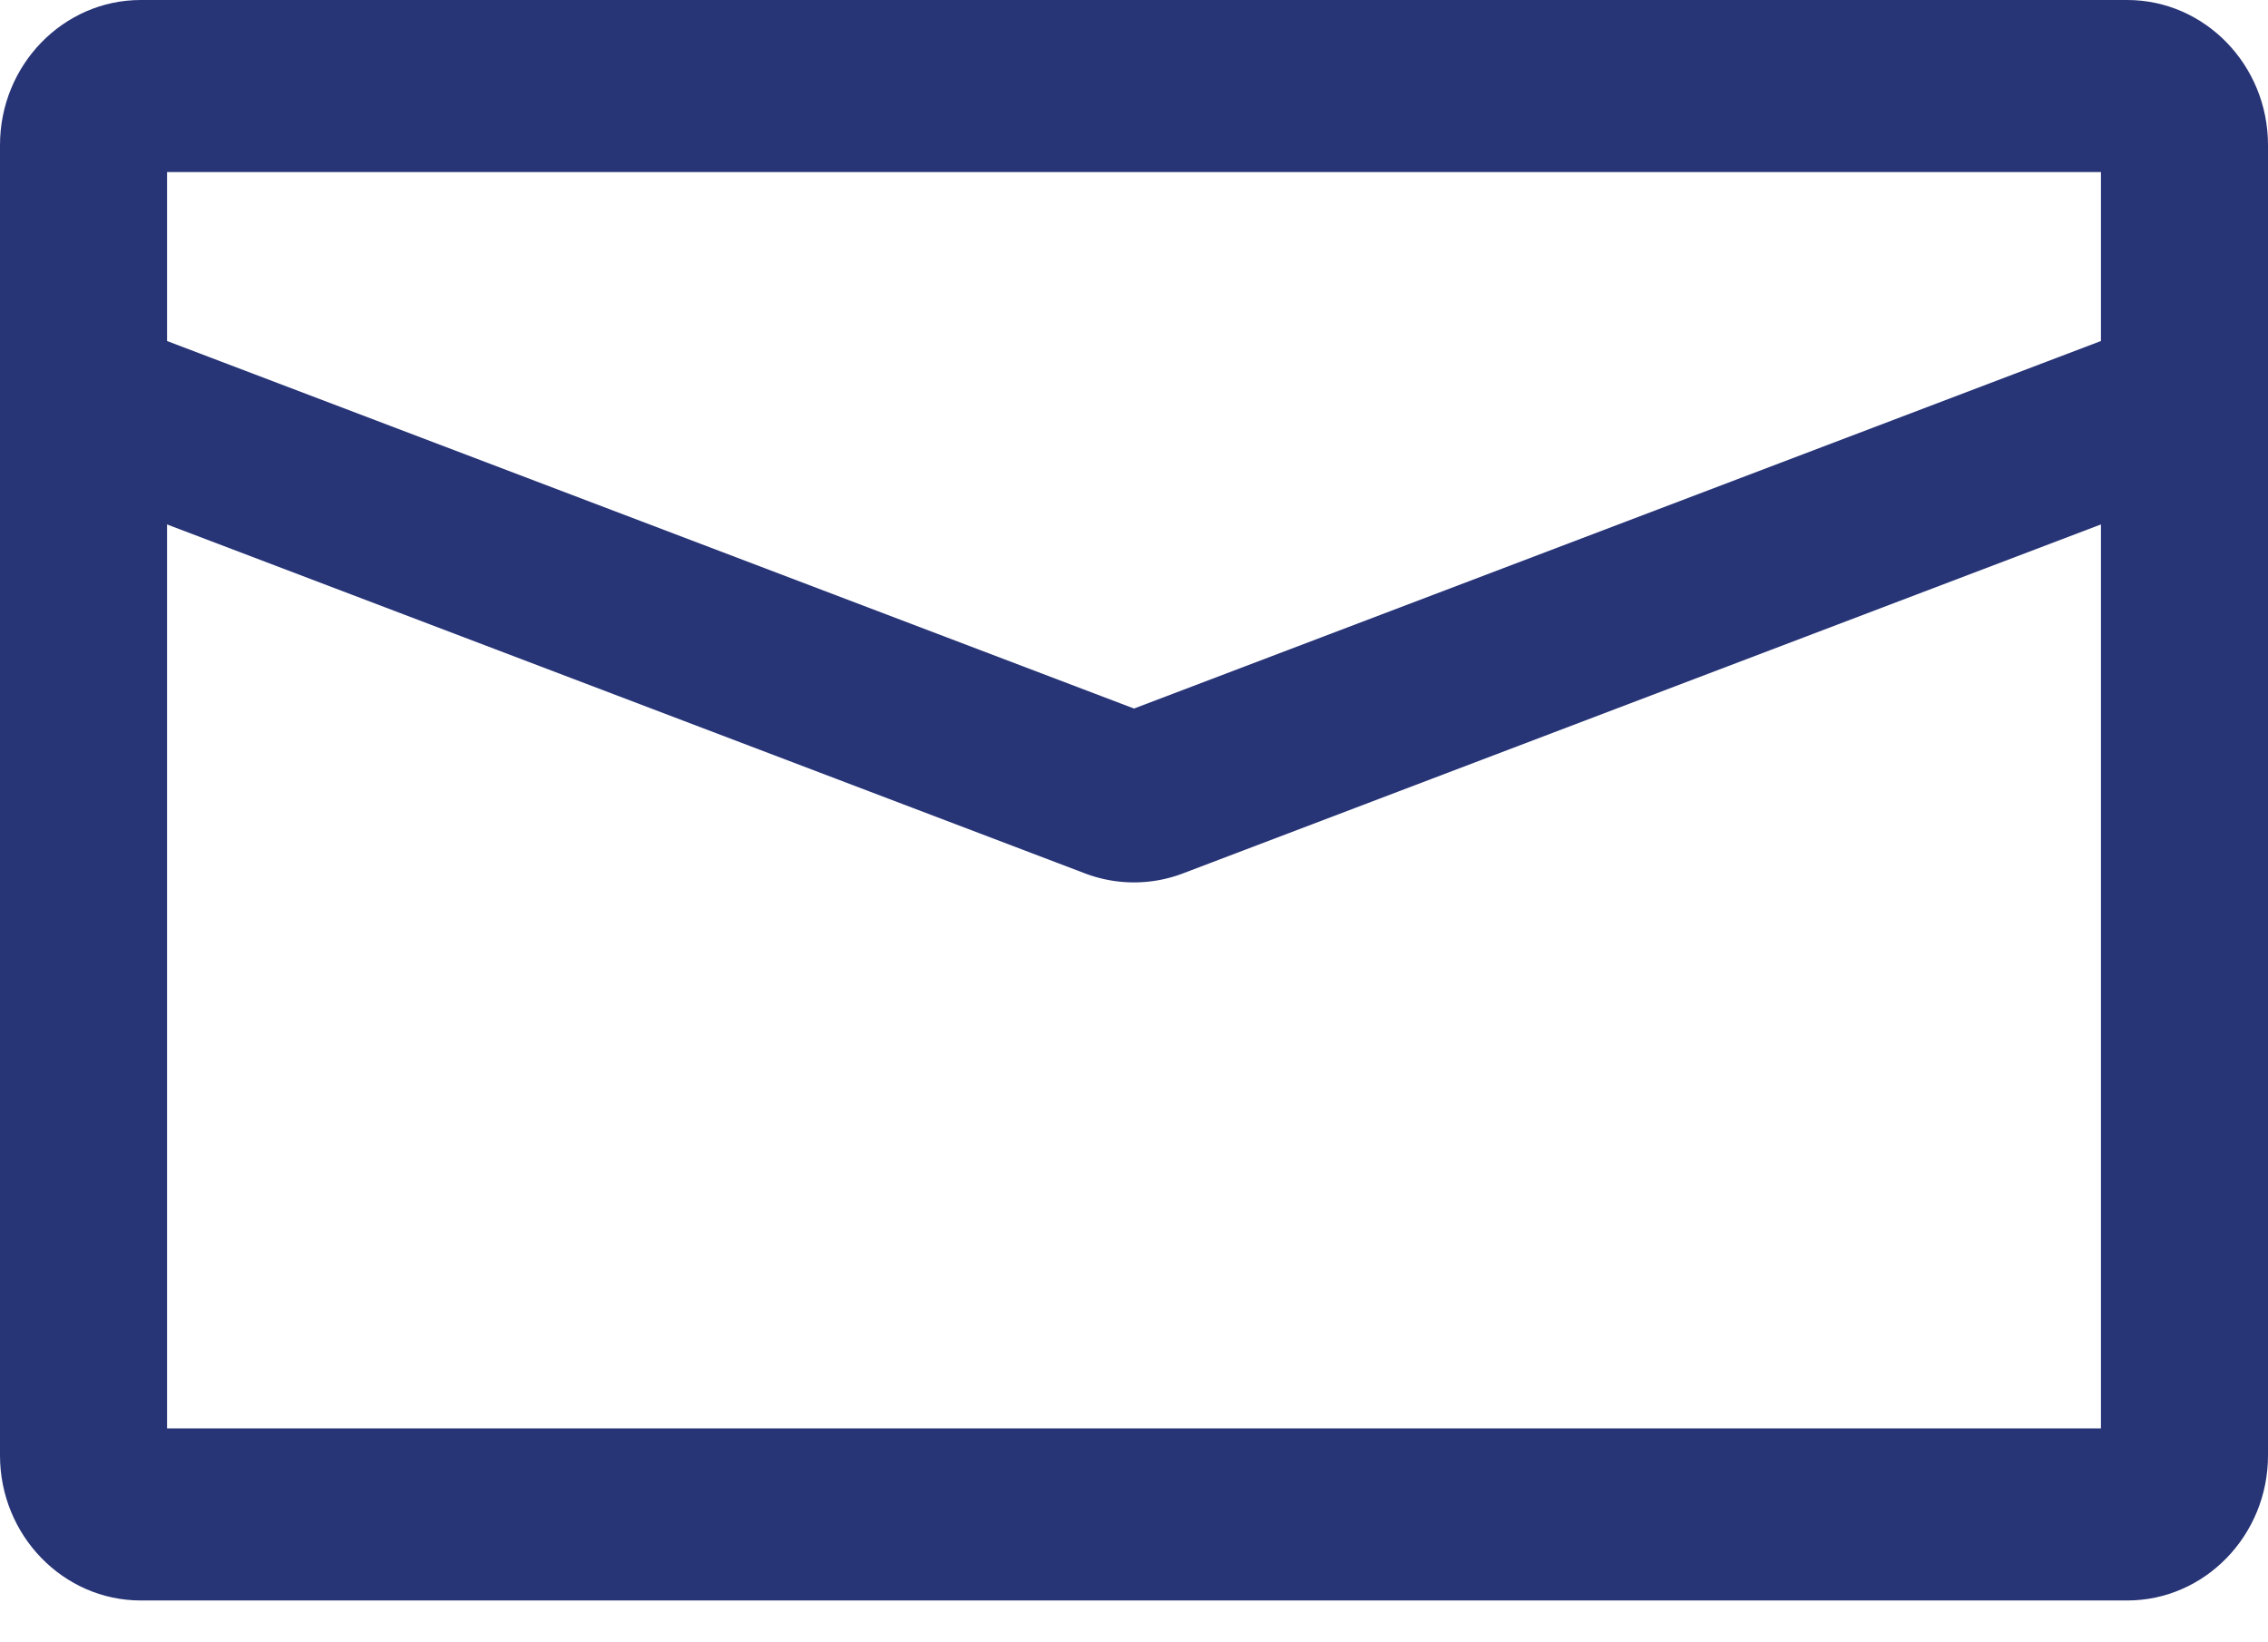
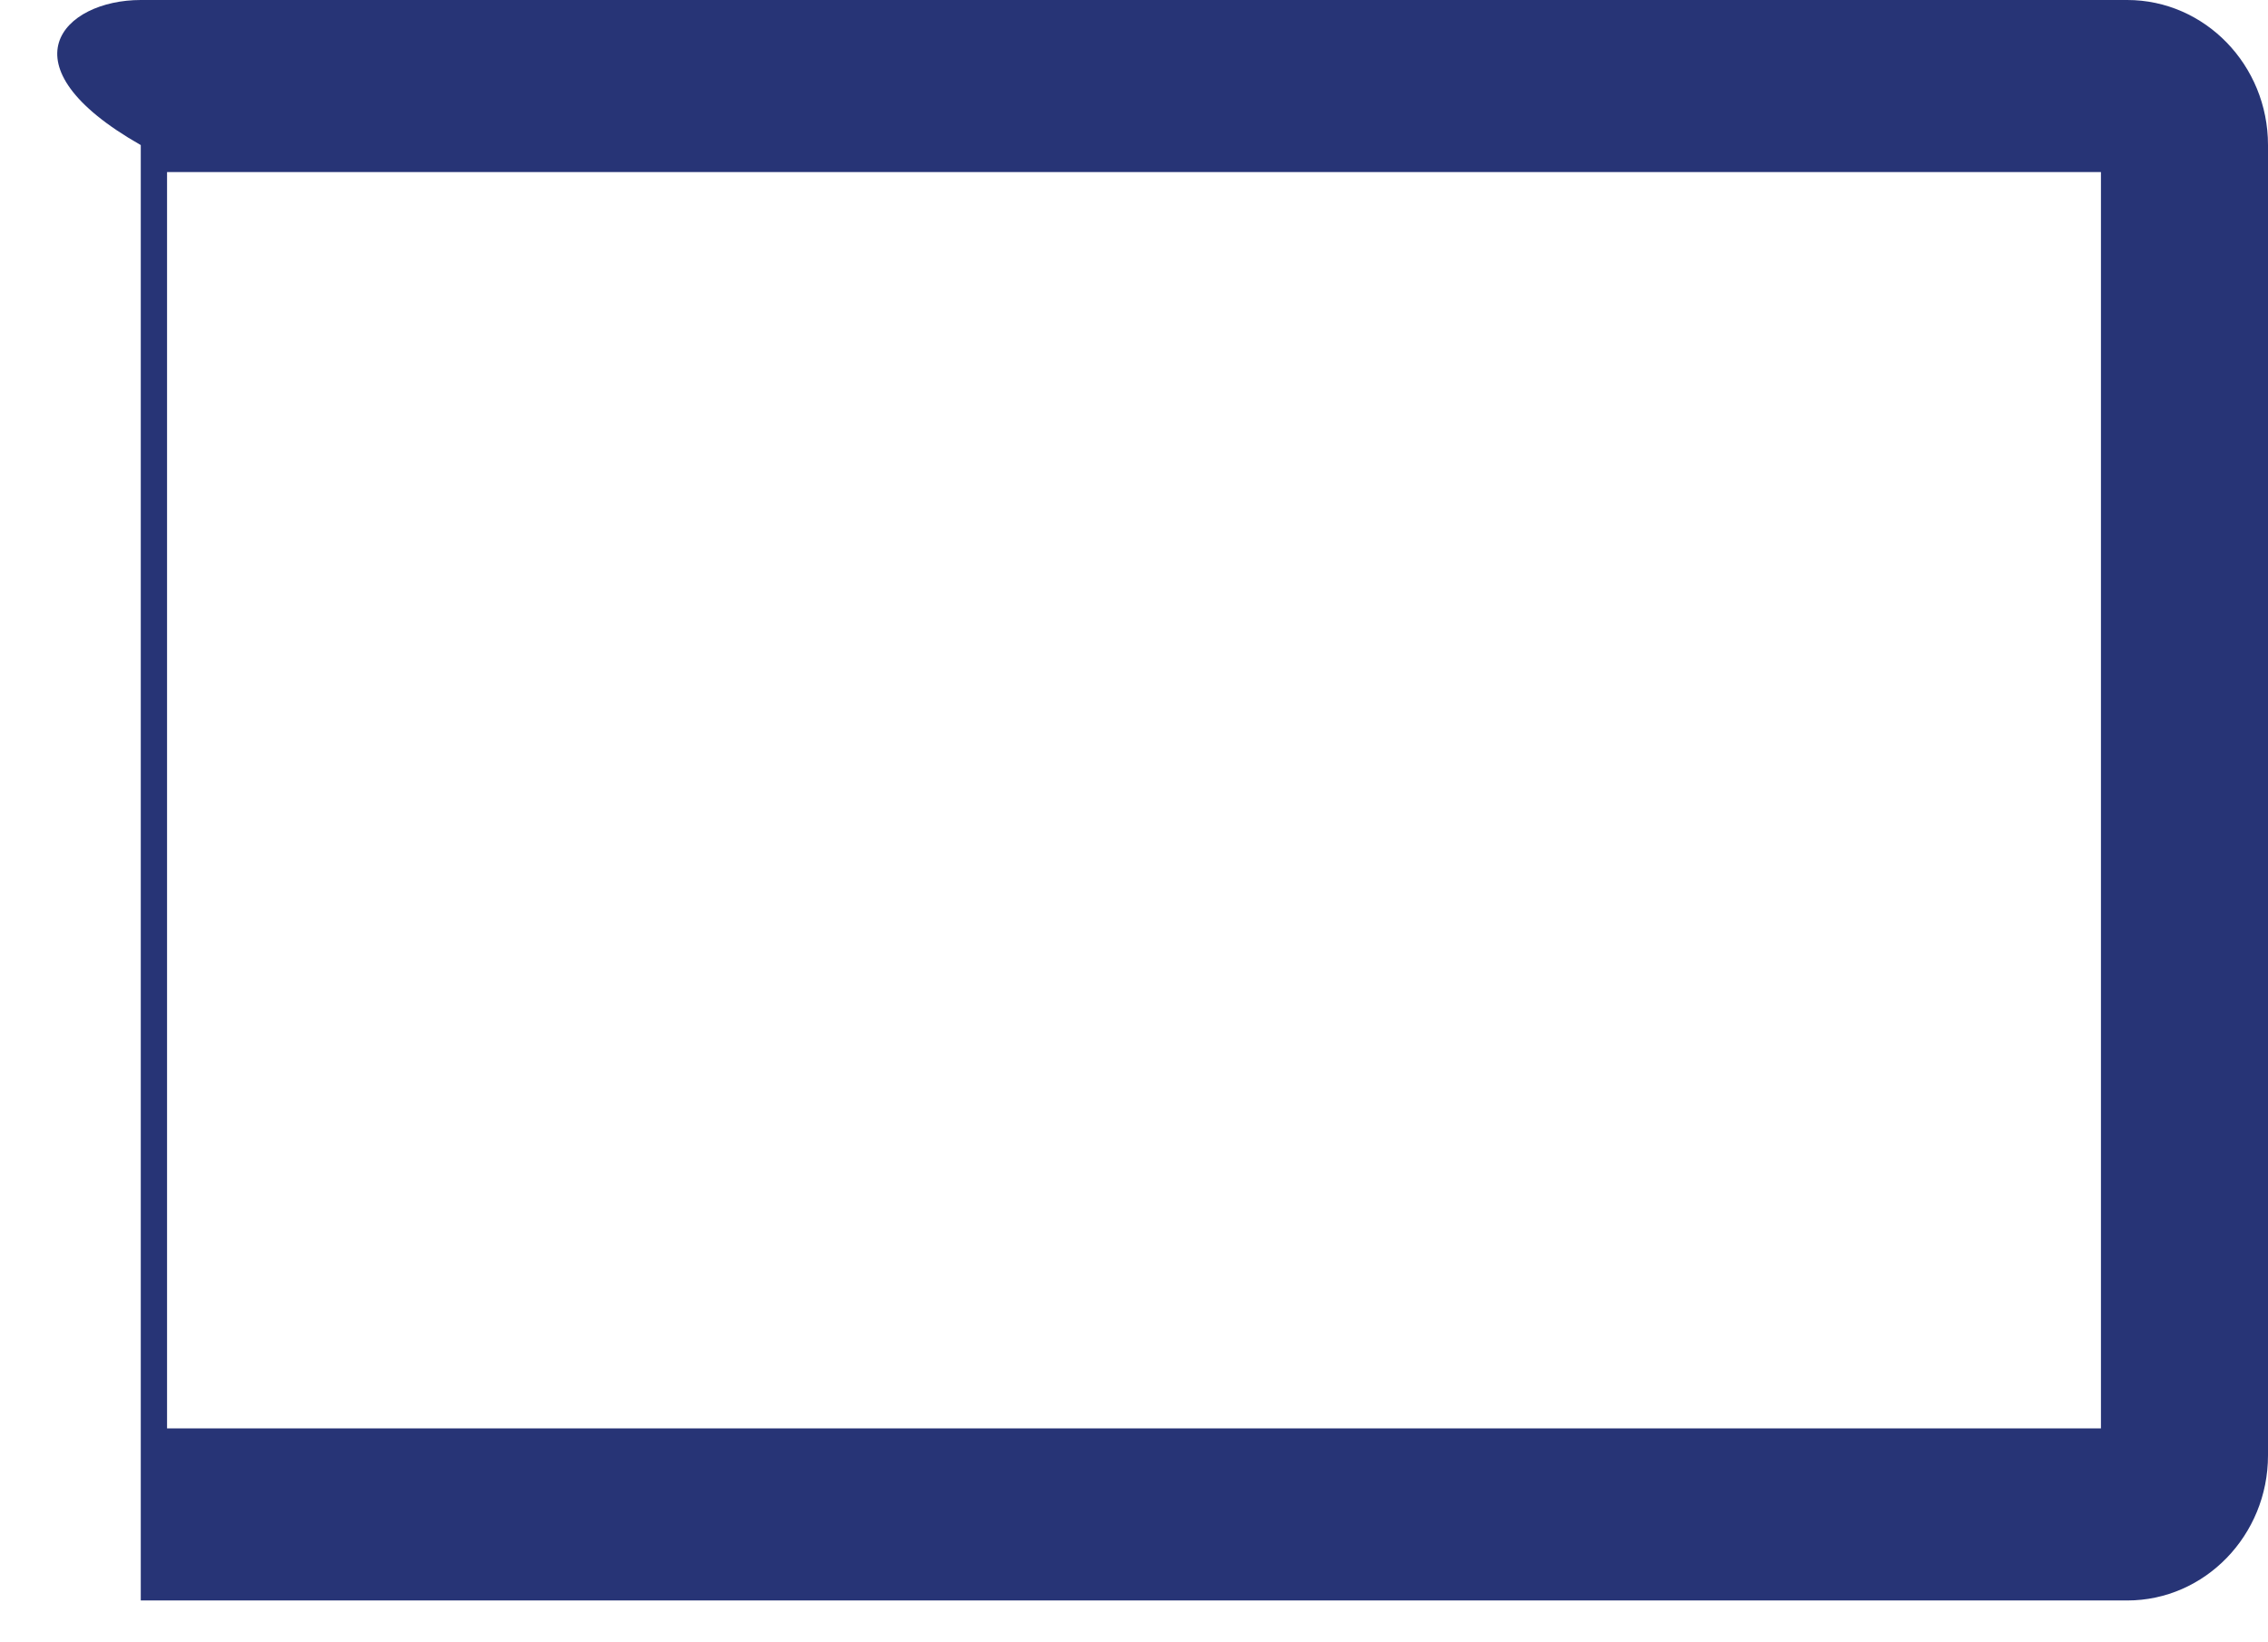
<svg xmlns="http://www.w3.org/2000/svg" width="29" height="21" fill="none">
-   <path d="M27.2 20.465H1.8c-.992 0-1.8-.833-1.8-1.855V1.855C0 .832.808 0 1.8 0h25.4c.992 0 1.8.832 1.8 1.855V18.61c0 1.022-.808 1.855-1.8 1.855zm-25.064-2.2h24.728V2.2H2.136v16.064z" fill="#273476" />
-   <path d="M14.499 11.283a1.76 1.76 0 01-.623-.114L.697 6.159l.74-2.064L14.5 9.06l13.062-4.965.74 2.064-13.179 5.01c-.2.076-.412.114-.623.114h-.001z" fill="#273476" />
+   <path d="M27.2 20.465H1.8V1.855C0 .832.808 0 1.8 0h25.4c.992 0 1.8.832 1.8 1.855V18.61c0 1.022-.808 1.855-1.8 1.855zm-25.064-2.2h24.728V2.2H2.136v16.064z" fill="#273476" />
</svg>